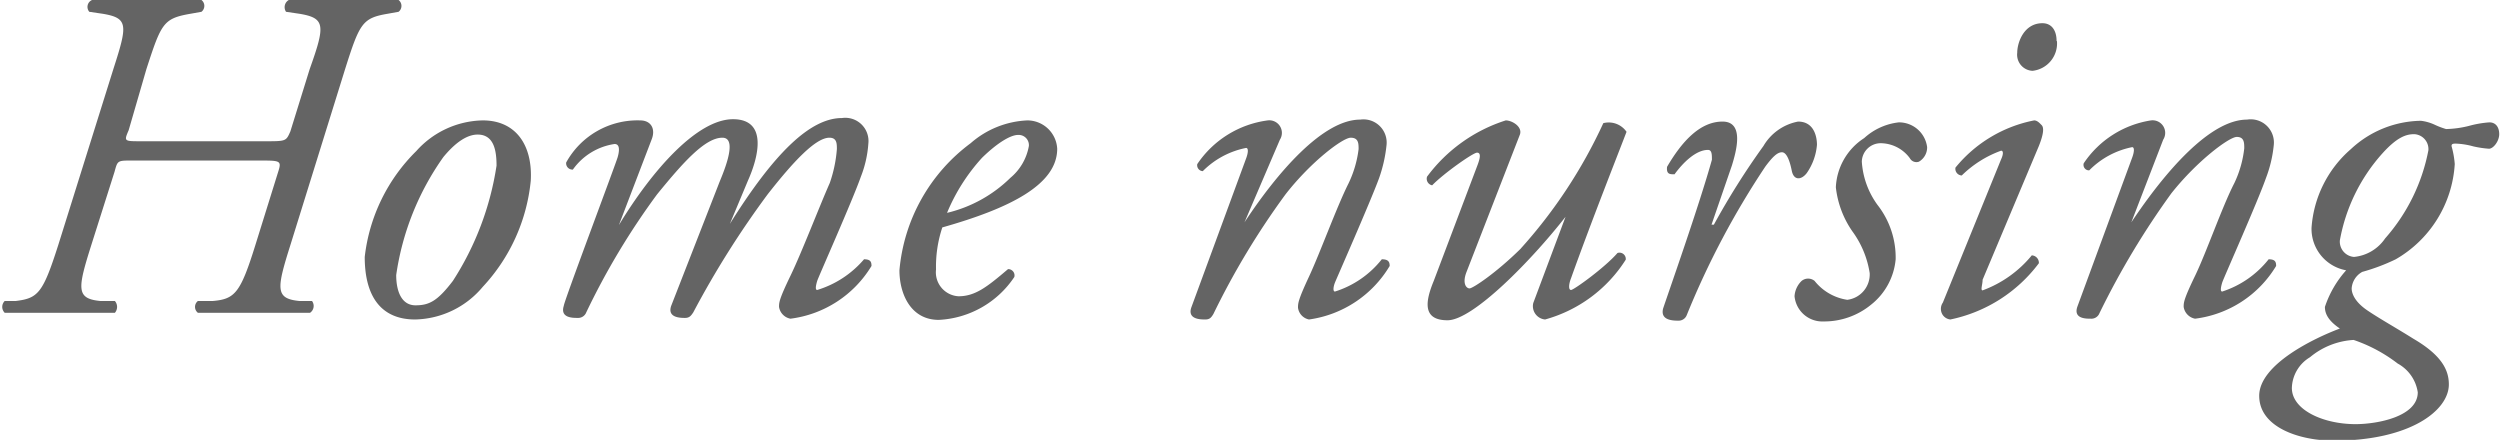
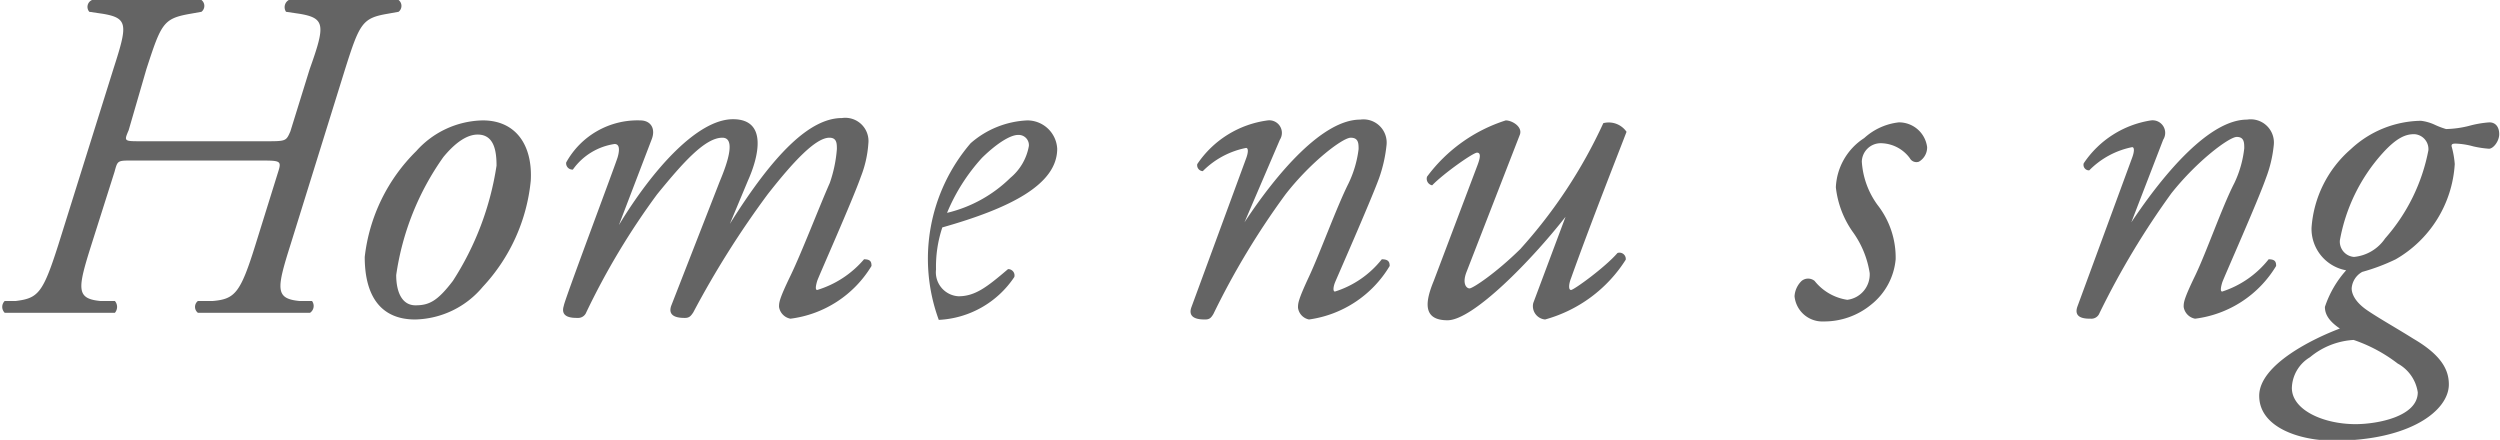
<svg xmlns="http://www.w3.org/2000/svg" id="レイヤー_1" data-name="レイヤー 1" viewBox="0 0 63.54 11.18">
  <defs>
    <style>.cls-1{fill:#646464;}</style>
  </defs>
  <title>名称未設定-1</title>
  <path class="cls-1" d="M7.47,4C8,4,8,4,8.11,3.75L8.6,2.17C9,1.05,9,.87,8.34.76L8,.71a.21.21,0,0,1,.07-.3c.49,0,.89,0,1.4,0s.87,0,1.39,0a.19.19,0,0,1,0,.3l-.28.05C9.94.87,9.87,1,9.5,2.17L8.11,6.64C7.76,7.75,7.72,8,8.34,8.06l.32,0a.21.21,0,0,1-.05.3c-.56,0-.94,0-1.46,0s-.9,0-1.39,0a.19.19,0,0,1,0-.3l.38,0c.56-.05.7-.2,1.08-1.42l.57-1.83c.1-.31.09-.32-.43-.32H4.09c-.38,0-.37,0-.45.29L3.05,6.64C2.7,7.75,2.66,8,3.28,8.06l.37,0a.23.23,0,0,1,0,.3c-.59,0-1,0-1.51,0s-.9,0-1.29,0a.21.21,0,0,1,0-.3l.28,0c.57-.07.69-.2,1.08-1.42l1.4-4.47c.36-1.12.39-1.3-.27-1.41L3,.71a.19.19,0,0,1,.07-.3c.48,0,.89,0,1.39,0s.89,0,1.39,0a.19.19,0,0,1,0,.3L5.57.76C4.88.88,4.83,1,4.45,2.17L4,3.72C3.88,4,3.88,4,4.31,4Z" transform="translate(-0.73 -0.41)" />
  <path class="cls-1" d="M14.22,5A4.61,4.61,0,0,1,13,7.7a2.3,2.3,0,0,1-1.72.83C10.46,8.53,10,8,10,6.94a4.49,4.49,0,0,1,1.31-2.69A2.32,2.32,0,0,1,13,3.47C13.85,3.47,14.27,4.11,14.22,5ZM12,4.4a6.86,6.86,0,0,0-1.2,3c0,.42.14.77.49.77s.56-.11.95-.62a7.45,7.45,0,0,0,1.11-2.93c0-.37-.06-.79-.48-.79C12.67,3.83,12.38,3.94,12,4.4Z" transform="translate(-0.73 -0.41)" />
  <path class="cls-1" d="M19.74,5l-.46,1.1,0,0c1.15-1.84,2.06-2.69,2.85-2.69a.59.59,0,0,1,.67.65,2.82,2.82,0,0,1-.19.84c-.21.6-1.08,2.55-1.11,2.65s-.06.23,0,.23A2.53,2.53,0,0,0,22.69,7c.17,0,.19.07.19.17a2.82,2.82,0,0,1-2.06,1.34.36.36,0,0,1-.29-.3c0-.11,0-.19.29-.79s.73-1.75,1-2.36A3.4,3.4,0,0,0,22,4.2c0-.14,0-.29-.19-.29-.35,0-.92.61-1.57,1.44a23.47,23.47,0,0,0-1.89,3c-.06.09-.1.14-.21.14s-.46,0-.35-.31L19,5.08c.05-.14.53-1.17.09-1.17s-1,.63-1.66,1.44a18.45,18.45,0,0,0-1.8,3,.22.22,0,0,1-.22.14c-.13,0-.45,0-.35-.31,0-.1,1.32-3.6,1.37-3.78s.05-.33-.08-.33a1.58,1.58,0,0,0-1.06.65.16.16,0,0,1-.17-.18A2.07,2.07,0,0,1,17,3.47c.28,0,.4.22.29.49l-.83,2.17,0,0c.86-1.42,2-2.69,2.9-2.69S20,4.42,19.74,5Z" transform="translate(-0.73 -0.41)" />
-   <path class="cls-1" d="M27.6,4.19c0,.91-1.19,1.51-2.92,2a3.15,3.15,0,0,0-.16,1.07.61.61,0,0,0,.57.68c.43,0,.73-.24,1.26-.69a.16.16,0,0,1,.16.2,2.45,2.45,0,0,1-1.92,1.09c-.72,0-1-.67-1-1.26A4.51,4.51,0,0,1,25.4,4.05a2.34,2.34,0,0,1,1.44-.58A.76.76,0,0,1,27.6,4.19Zm-1.91.23a4.79,4.79,0,0,0-.89,1.4,3.43,3.43,0,0,0,1.61-.89,1.36,1.36,0,0,0,.47-.81.26.26,0,0,0-.28-.28C26.44,3.84,26.12,4,25.69,4.42Z" transform="translate(-0.73 -0.41)" />
+   <path class="cls-1" d="M27.6,4.19c0,.91-1.19,1.51-2.92,2a3.15,3.15,0,0,0-.16,1.07.61.61,0,0,0,.57.68c.43,0,.73-.24,1.26-.69a.16.16,0,0,1,.16.2,2.45,2.45,0,0,1-1.92,1.09A4.51,4.51,0,0,1,25.4,4.05a2.34,2.34,0,0,1,1.44-.58A.76.76,0,0,1,27.6,4.19Zm-1.91.23a4.79,4.79,0,0,0-.89,1.4,3.43,3.43,0,0,0,1.61-.89,1.36,1.36,0,0,0,.47-.81.26.26,0,0,0-.28-.28C26.44,3.84,26.12,4,25.69,4.42Z" transform="translate(-0.73 -0.41)" />
  <path class="cls-1" d="M32.36,6.06l0,0c.85-1.29,2-2.61,2.94-2.61a.59.59,0,0,1,.67.65,3.62,3.62,0,0,1-.19.84c-.22.6-1.08,2.55-1.12,2.65s-.06.23,0,.23A2.46,2.46,0,0,0,35.85,7c.17,0,.2.07.2.17A2.84,2.84,0,0,1,34,8.53a.35.35,0,0,1-.28-.3c0-.11,0-.19.28-.79s.7-1.76,1-2.36a2.78,2.78,0,0,0,.26-.88c0-.14,0-.29-.2-.29s-1,.6-1.65,1.43a19.61,19.61,0,0,0-1.84,3.05c-.06.1-.1.14-.21.14s-.46,0-.35-.31l1.39-3.78c.06-.16.06-.27,0-.27a2.13,2.13,0,0,0-1.1.59.15.15,0,0,1-.14-.18,2.56,2.56,0,0,1,1.79-1.11.32.32,0,0,1,.31.49Z" transform="translate(-0.73 -0.41)" />
  <path class="cls-1" d="M38,7.33c-.11.29,0,.41.08.41s.66-.38,1.29-1a12.63,12.63,0,0,0,2.11-3.2.55.55,0,0,1,.59.22c-.12.32-.9,2.29-1.41,3.72-.06.15-.07.3,0,.3s.86-.57,1.18-.94a.16.16,0,0,1,.21.17A3.54,3.54,0,0,1,40,8.53a.34.34,0,0,1-.3-.42l.82-2.19,0,0c-.86,1.1-2.35,2.63-3,2.63s-.56-.49-.35-1l1.1-2.91c.09-.23.1-.35,0-.35s-.85.53-1.14.83A.17.17,0,0,1,37,4.9,4,4,0,0,1,39,3.47c.16,0,.43.16.36.36Z" transform="translate(-0.73 -0.41)" />
-   <path class="cls-1" d="M44.75,4.61l-.52,1.51h.06a18.94,18.94,0,0,1,1.26-2,1.3,1.3,0,0,1,.88-.62c.42,0,.48.41.48.59a1.47,1.47,0,0,1-.26.72c-.14.18-.33.19-.38-.06s-.13-.47-.25-.47-.24.12-.42.36a21,21,0,0,0-2,3.78.22.22,0,0,1-.2.14c-.14,0-.48,0-.4-.31.16-.48.91-2.6,1.24-3.78,0-.13,0-.25-.1-.25-.31,0-.64.33-.85.62-.12,0-.21,0-.19-.19.38-.65.84-1.15,1.41-1.15S44.85,4.28,44.75,4.61Z" transform="translate(-0.73 -0.41)" />
  <path class="cls-1" d="M49.71,4.15a.42.42,0,0,1-.21.37.19.19,0,0,1-.23-.09.93.93,0,0,0-.73-.38.48.48,0,0,0-.49.47,2.09,2.09,0,0,0,.4,1.1A2.17,2.17,0,0,1,48.91,7a1.66,1.66,0,0,1-.62,1.15,1.88,1.88,0,0,1-1.21.43.71.71,0,0,1-.74-.64.59.59,0,0,1,.18-.39.26.26,0,0,1,.33,0,1.31,1.31,0,0,0,.83.48.65.65,0,0,0,.57-.68,2.42,2.42,0,0,0-.44-1.06,2.43,2.43,0,0,1-.42-1.12,1.57,1.57,0,0,1,.72-1.25,1.56,1.56,0,0,1,.88-.4A.72.72,0,0,1,49.71,4.15Z" transform="translate(-0.73 -0.41)" />
-   <path class="cls-1" d="M51.59,4.46c.06-.13.06-.22,0-.22a2.77,2.77,0,0,0-1,.63.17.17,0,0,1-.16-.2,3.43,3.43,0,0,1,2-1.2c.08,0,.14.07.19.12s.07.18-.07.53l-1.43,3.4c0,.12-.06.27,0,.27a2.92,2.92,0,0,0,1.25-.89.19.19,0,0,1,.18.2A3.76,3.76,0,0,1,50.3,8.53a.27.27,0,0,1-.19-.11.28.28,0,0,1,0-.32Zm1.42-3a.7.7,0,0,1-.62.75A.41.41,0,0,1,52,1.75c0-.26.17-.75.64-.75C52.88,1,53,1.19,53,1.45Z" transform="translate(-0.73 -0.41)" />
  <path class="cls-1" d="M54.9,6.06l0,0c.86-1.29,2-2.61,2.94-2.61a.59.59,0,0,1,.68.65,3.24,3.24,0,0,1-.2.84c-.21.6-1.08,2.55-1.11,2.65s-.06.23,0,.23A2.48,2.48,0,0,0,58.39,7c.17,0,.19.07.19.17a2.81,2.81,0,0,1-2.06,1.34.36.36,0,0,1-.29-.3c0-.11,0-.19.29-.79s.69-1.76,1-2.36a2.76,2.76,0,0,0,.25-.88c0-.14,0-.29-.19-.29s-1,.6-1.66,1.43a20.48,20.48,0,0,0-1.83,3.05.22.22,0,0,1-.22.14c-.13,0-.45,0-.34-.31l1.39-3.78c.06-.16.06-.27,0-.27a2.11,2.11,0,0,0-1.09.59.14.14,0,0,1-.14-.18A2.52,2.52,0,0,1,55.4,3.47a.32.32,0,0,1,.31.49Z" transform="translate(-0.73 -0.41)" />
  <path class="cls-1" d="M62.61,3.58a2,2,0,0,0,.29.11,2.59,2.59,0,0,0,.58-.08A2.66,2.66,0,0,1,64,3.52c.16,0,.25.12.25.3s-.15.37-.26.37a2.57,2.57,0,0,1-.4-.06,1.9,1.9,0,0,0-.44-.07c-.06,0-.12,0-.11.07a2.29,2.29,0,0,1,.08.45A3,3,0,0,1,61.62,7a5,5,0,0,1-.85.32.52.52,0,0,0-.27.42c0,.14.09.35.4.56s.74.45,1.17.72c.7.41.9.78.9,1.16,0,.67-1,1.43-2.92,1.43-.88,0-1.9-.34-1.9-1.14S59.56,9,60.2,8.76c-.31-.21-.38-.39-.38-.55a2.64,2.64,0,0,1,.54-.93,1.07,1.07,0,0,1-.88-1.08,2.91,2.91,0,0,1,1-2,2.66,2.66,0,0,1,1.78-.72A1.16,1.16,0,0,1,62.61,3.58Zm-.43,6.8a1,1,0,0,0-.51-.73,3.87,3.87,0,0,0-1.12-.6,1.9,1.9,0,0,0-1.11.44.94.94,0,0,0-.46.78c0,.56.8.92,1.62.92C61.15,11.19,62.18,11,62.18,10.38Zm-.9-6.07A4.49,4.49,0,0,0,60.2,6.52a.39.39,0,0,0,.36.42,1.08,1.08,0,0,0,.79-.47,4.72,4.72,0,0,0,1.1-2.24.38.38,0,0,0-.36-.41C61.88,3.82,61.65,3.9,61.28,4.31Z" transform="translate(-0.73 -0.41)" />
</svg>